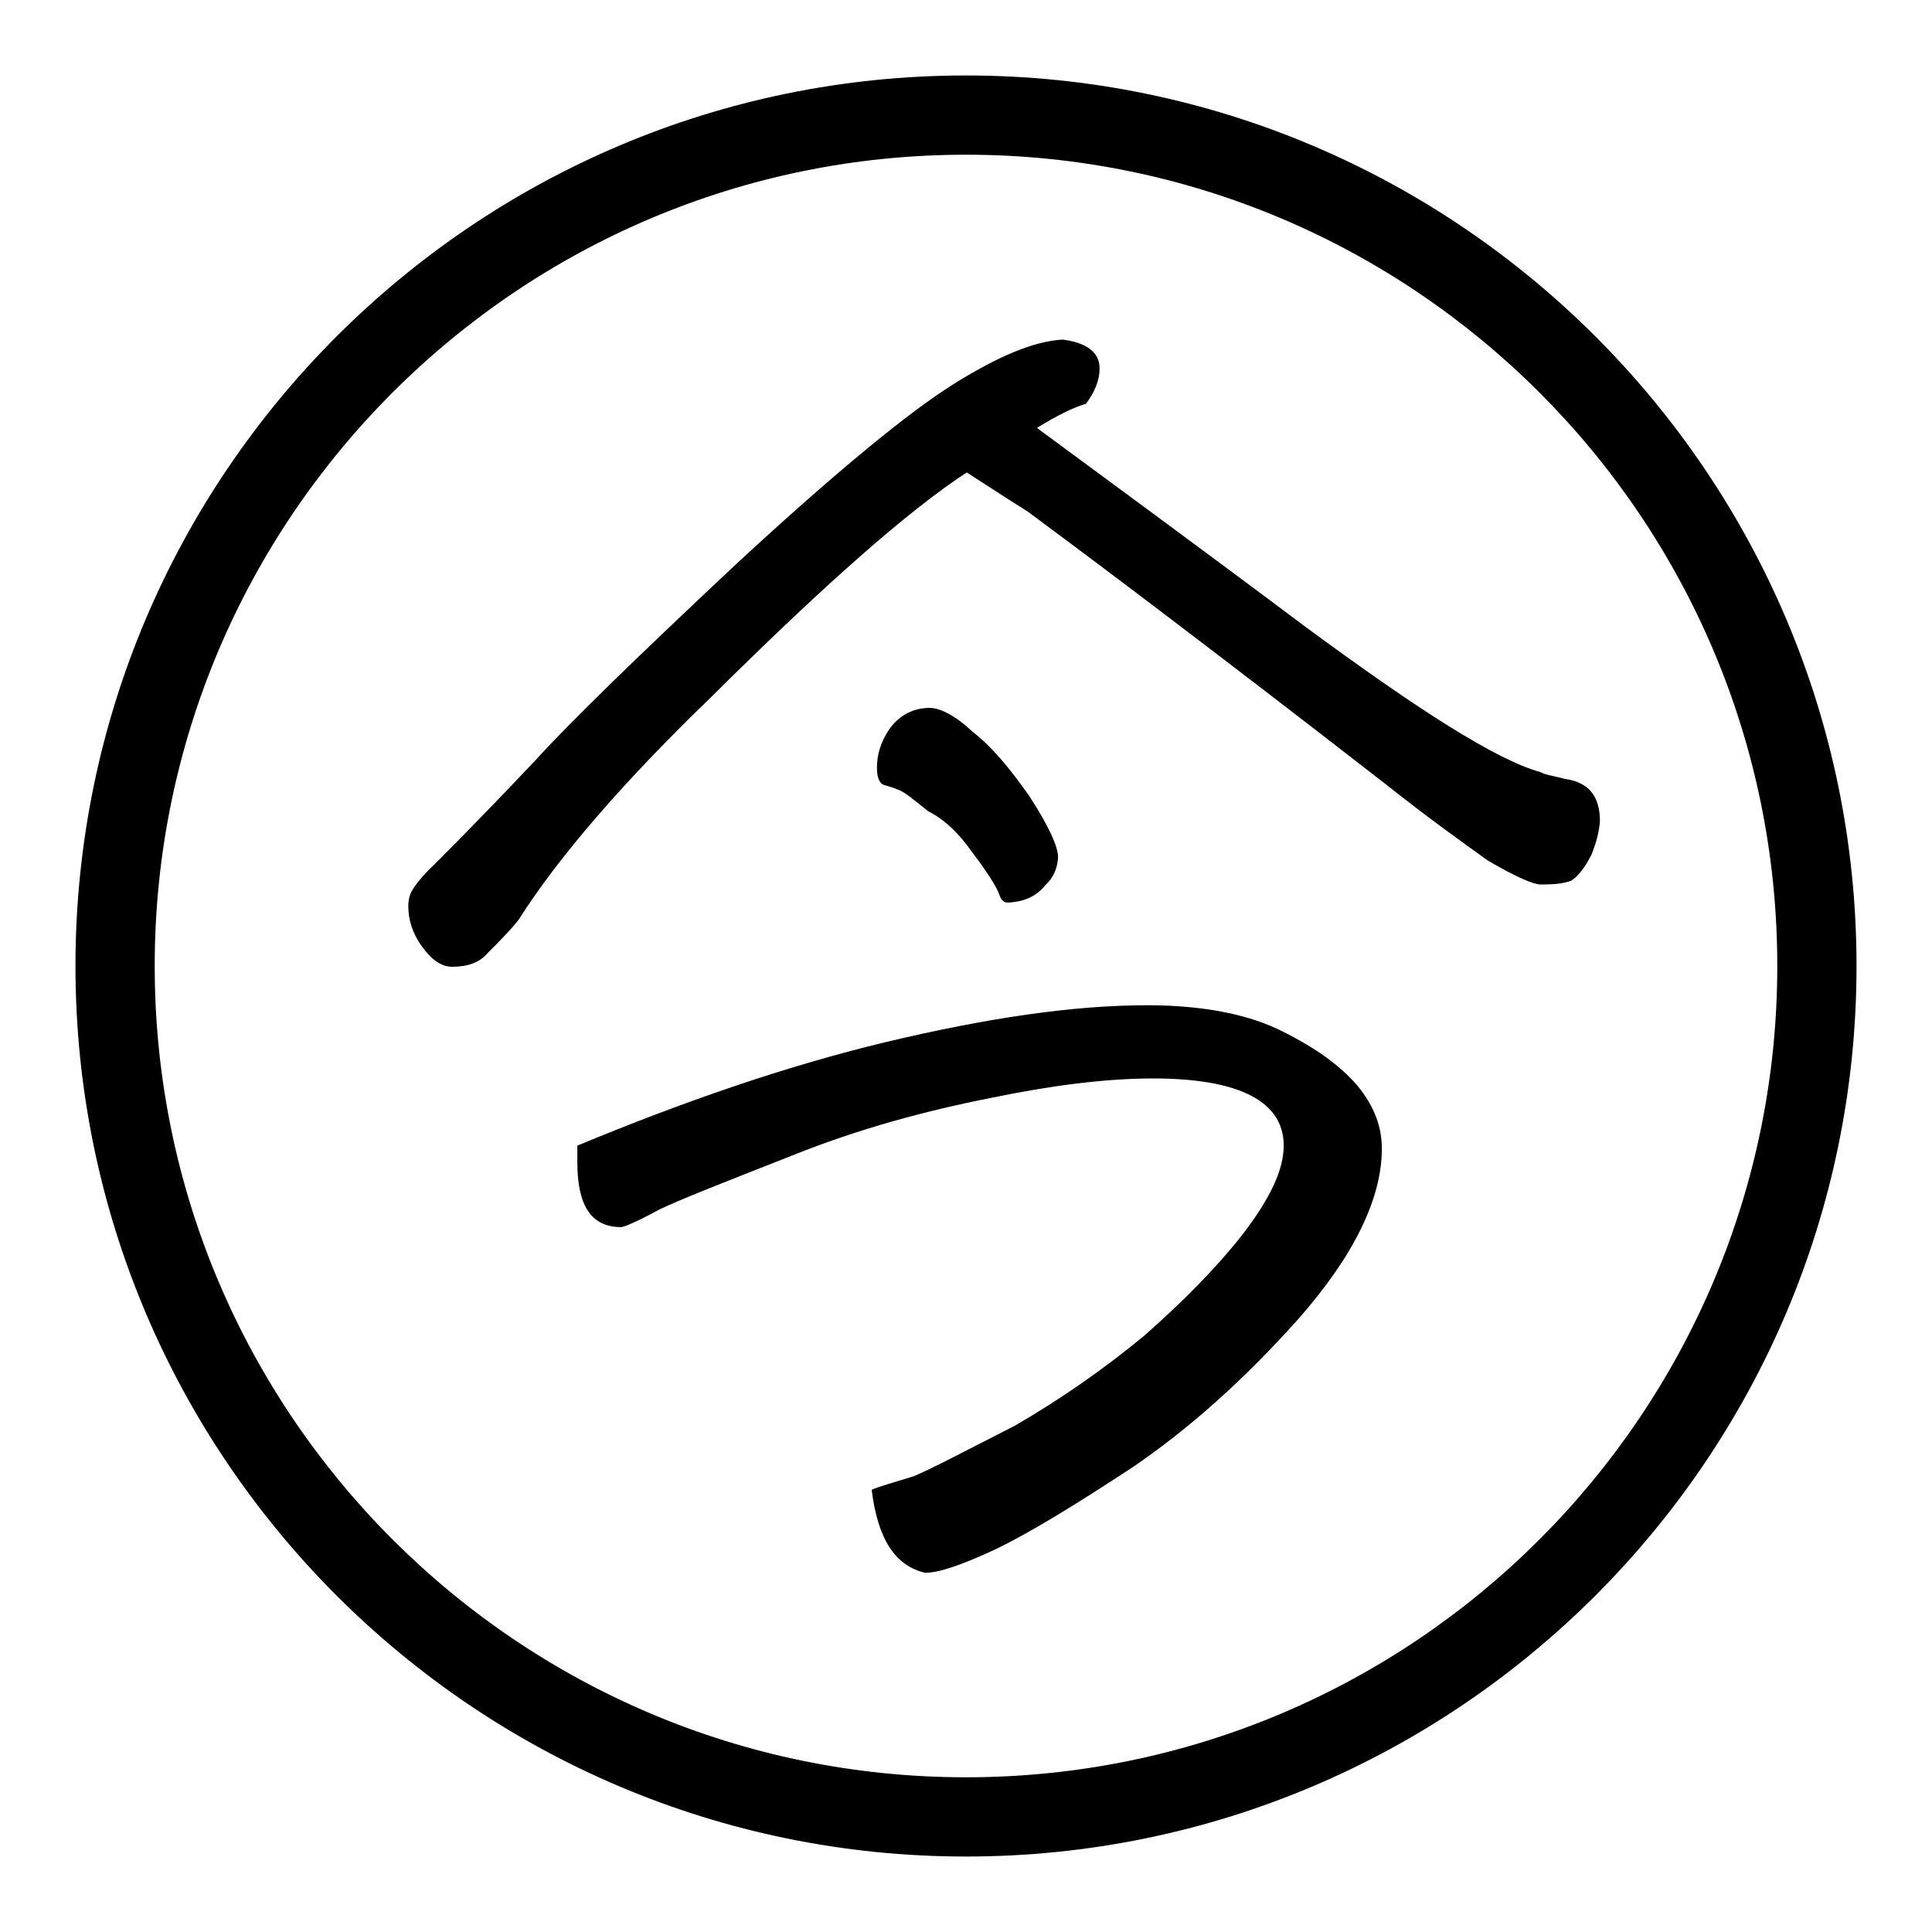
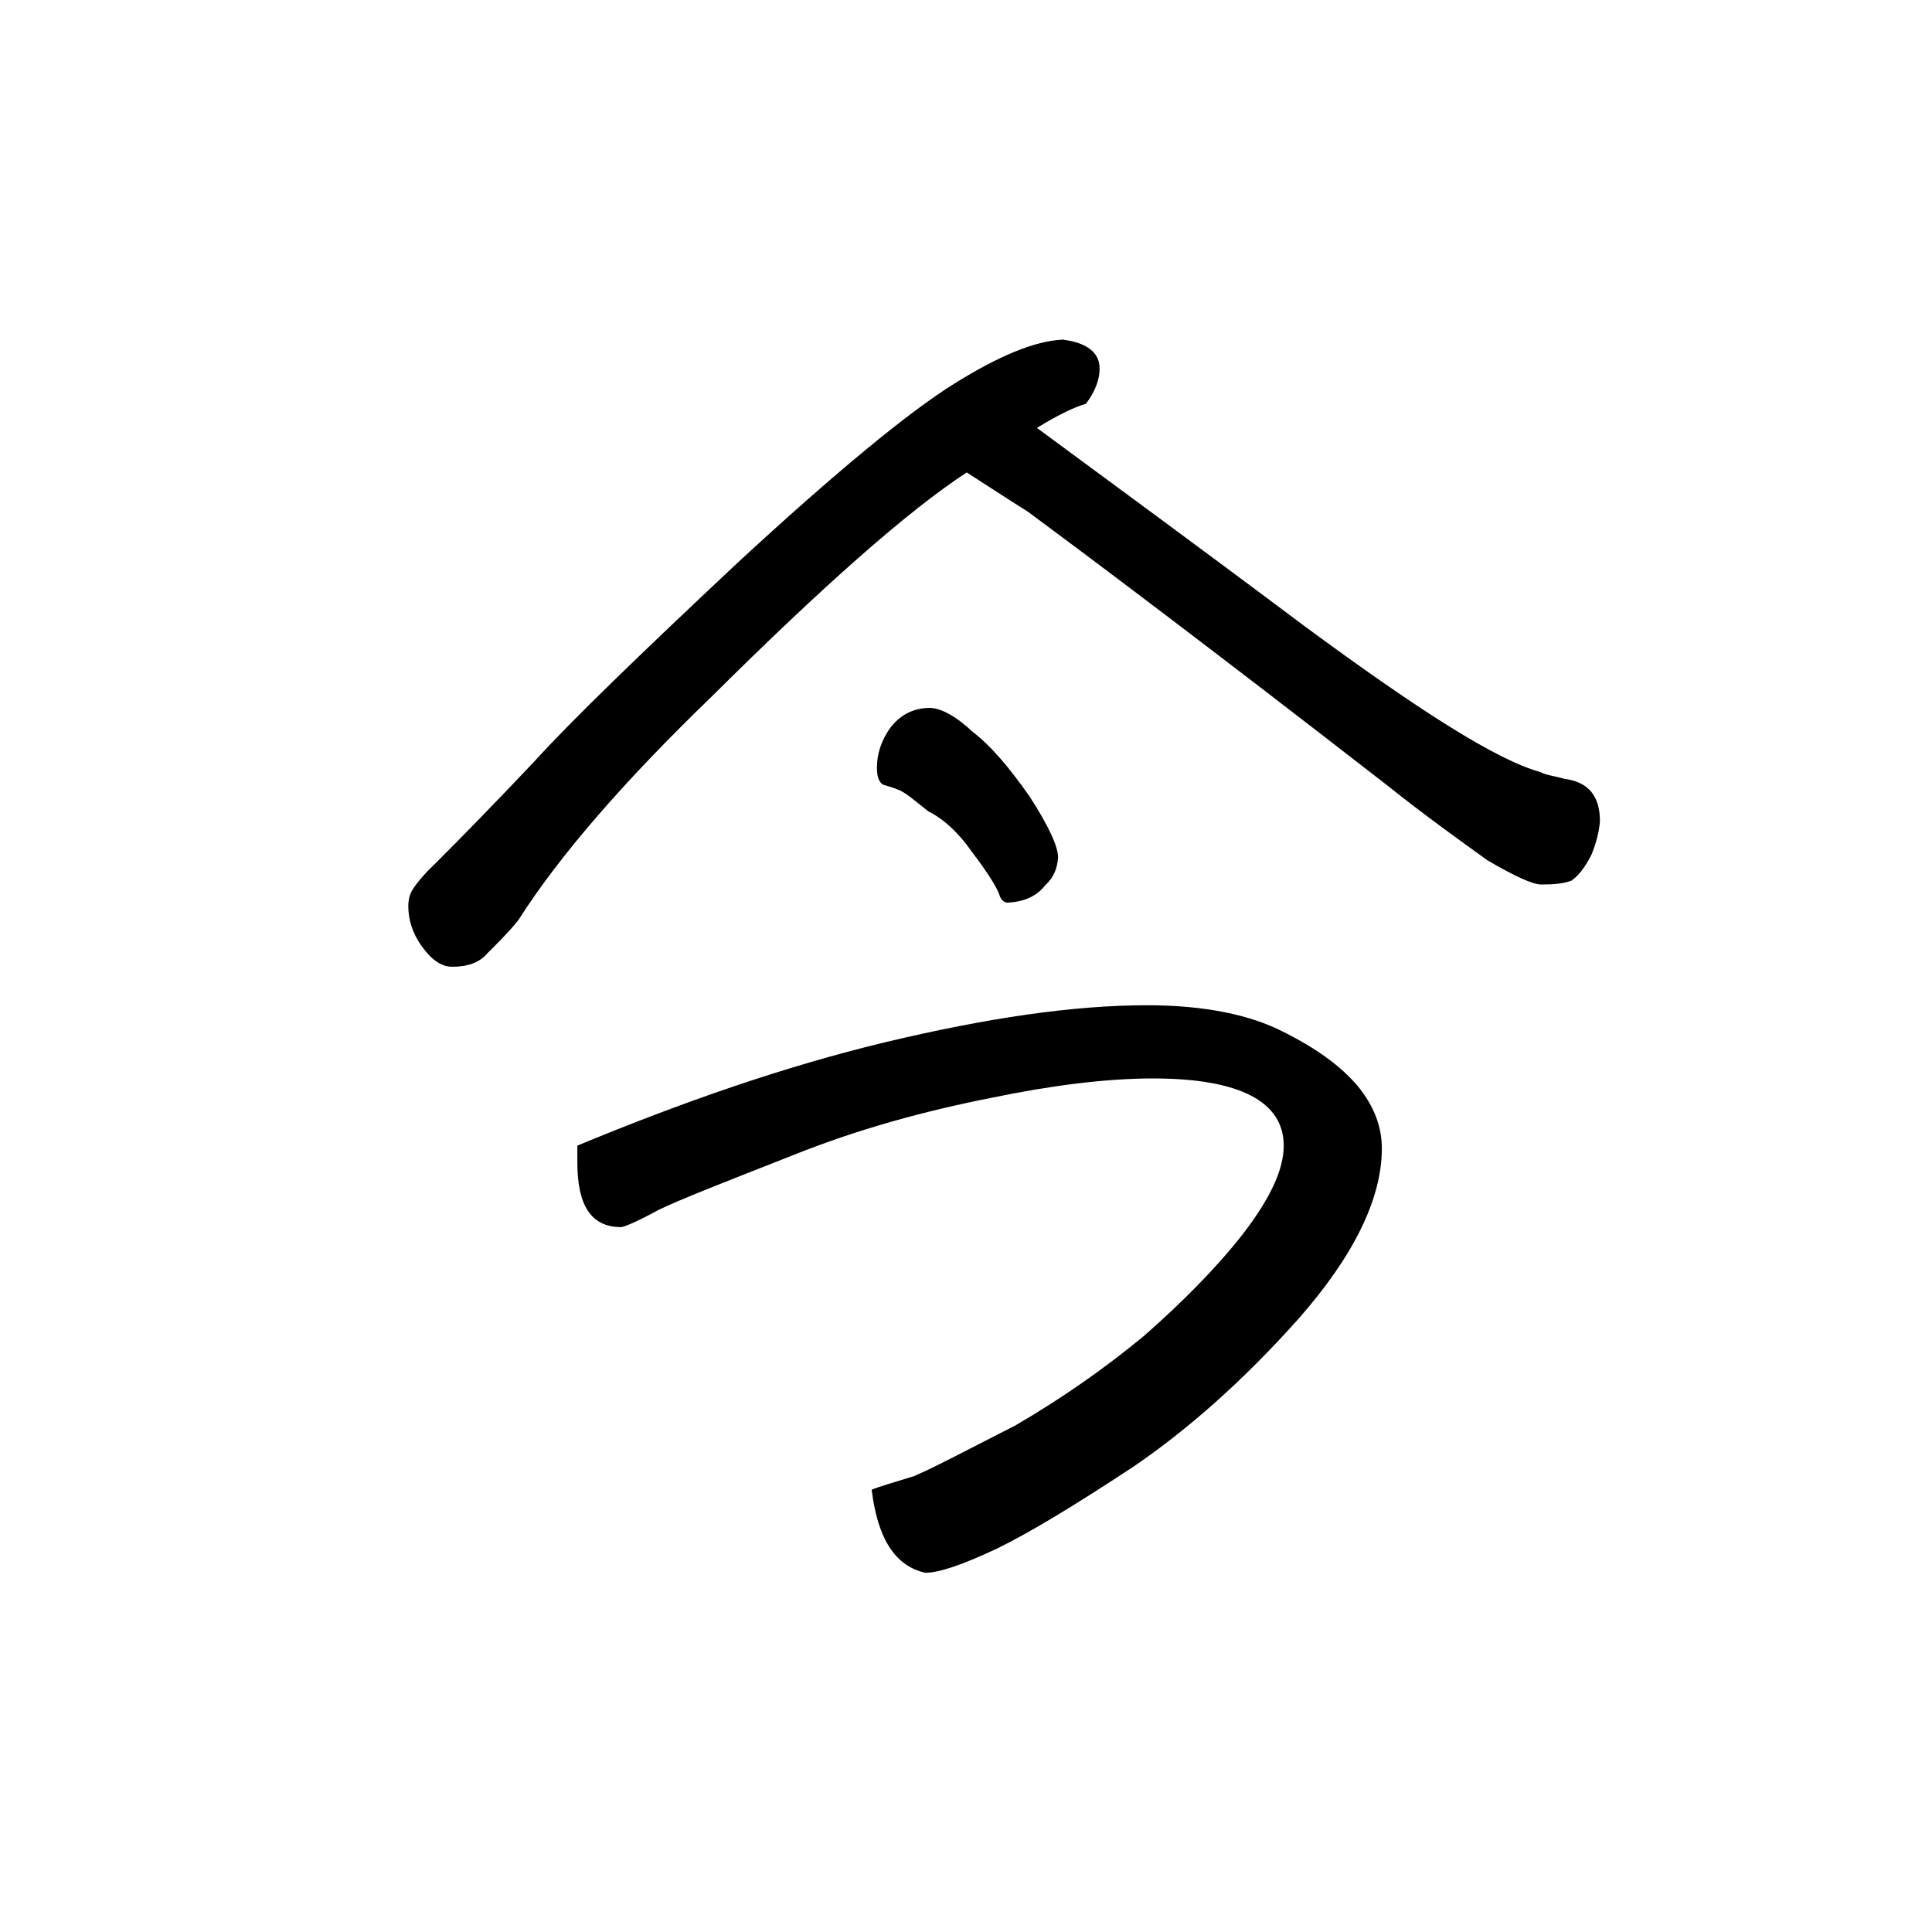
<svg xmlns="http://www.w3.org/2000/svg" version="1.1" x="0px" y="0px" viewBox="0 0 256 256" enable-background="new 0 0 256 256" xml:space="preserve">
  <g>
    <g>
-       <path fill="#000000" d="M128,246c-65.1,0-118-52.9-118-118C10,62.9,62.9,10,128,10c65.1,0,118,52.9,118,118C246,193.1,193.1,246,128,246z M128,20.5C68.7,20.5,20.5,68.7,20.5,128S68.7,235.5,128,235.5S235.5,187.3,235.5,128S187.3,20.5,128,20.5z" />
      <path fill="#000000" d="M94.3,92.3c-11.6,11.2-20.2,21.1-25.6,29.6c-1.1,1.4-2.6,2.9-4.1,4.4c-1.1,1.3-2.7,1.8-4.7,1.8c-1.4,0-2.7-0.9-4-2.7c-1.3-1.8-1.8-3.6-1.8-5.4c0-0.5,0.1-1.3,0.5-2c0.4-0.7,1.4-2,3.1-3.6c3.6-3.6,8-8.1,13.1-13.5c4.9-5.4,13.9-14.1,26.9-26.3c13.1-12.1,22.7-20,28.8-23.8c5.8-3.6,10.5-5.6,14.3-5.8c3.2,0.4,4.9,1.7,4.9,3.8c0,1.7-0.7,3.2-1.8,4.7c-1.4,0.4-3.6,1.4-6.5,3.2c9.2,6.8,21.1,15.5,35.5,26.3c15.2,11.2,25.4,17.7,31.2,19.3c0.7,0.4,1.8,0.5,3.2,0.9c3.1,0.4,4.7,2.2,4.7,5.6c-0.1,1.4-0.5,2.9-1.1,4.4c-0.9,1.8-1.8,2.9-2.7,3.5c-1.1,0.4-2.3,0.5-4,0.5c-1.1,0-3.5-1.1-7.1-3.2c-3.6-2.6-8.1-5.8-13.5-10.1c-24.2-18.8-40.1-30.7-47.4-36.1c-3.2-2-5.9-3.8-8.1-5.2C120.3,67.7,109.1,77.6,94.3,92.3z M117.3,138.1c13.4-3.2,24.9-4.9,34.7-4.9c7.7,0,13.7,1.3,18,3.5c4.4,2.2,7.6,4.5,9.9,7.2c2.2,2.7,3.2,5.4,3.2,8.3c0,6.7-3.8,14.3-11,22.5c-7.4,8.3-14.8,14.8-22,19.7c-7.6,5-13.5,8.6-18,10.8c-4.7,2.2-7.7,3.2-9.5,3.2c-4-0.9-6.3-4.5-7.1-11c0.9-0.4,2.7-0.9,5.6-1.8c2.6-1.1,7.1-3.5,13.4-6.7c6.2-3.6,11.9-7.6,17.1-11.9c5-4.4,9.5-8.9,13.1-13.5c3.6-4.7,5.4-8.5,5.4-11.7c0-5.8-5.8-8.9-17.3-8.9c-6.2,0-13.4,0.9-21.6,2.6c-8.6,1.7-17.5,4.1-26.2,7.6c-8.9,3.5-14.8,5.8-17.7,7.2c-3.1,1.7-4.7,2.3-5,2.3c-4,0-5.8-2.9-5.8-8.6v-2.2C90.5,146,104,141.3,117.3,138.1z M138.5,117.3c-1.1,1.4-2.7,2.2-5,2.3c-0.5,0-0.9-0.4-1.1-1.1c-0.4-1.1-1.7-3.1-3.6-5.6c-1.8-2.6-3.8-4.4-5.8-5.4c-1.8-1.4-3.1-2.6-4.1-2.9c-0.9-0.4-1.7-0.5-2-0.7c-0.5-0.4-0.7-1.1-0.7-2.2c0-1.7,0.5-3.5,1.8-5.3c1.3-1.7,3.1-2.6,5.2-2.6c1.4,0,3.5,1.1,5.6,3.1c2.6,2,5,4.9,7.6,8.6c2.6,4,3.8,6.7,3.8,8.1C140.1,115.1,139.6,116.3,138.5,117.3z" />
    </g>
  </g>
</svg>